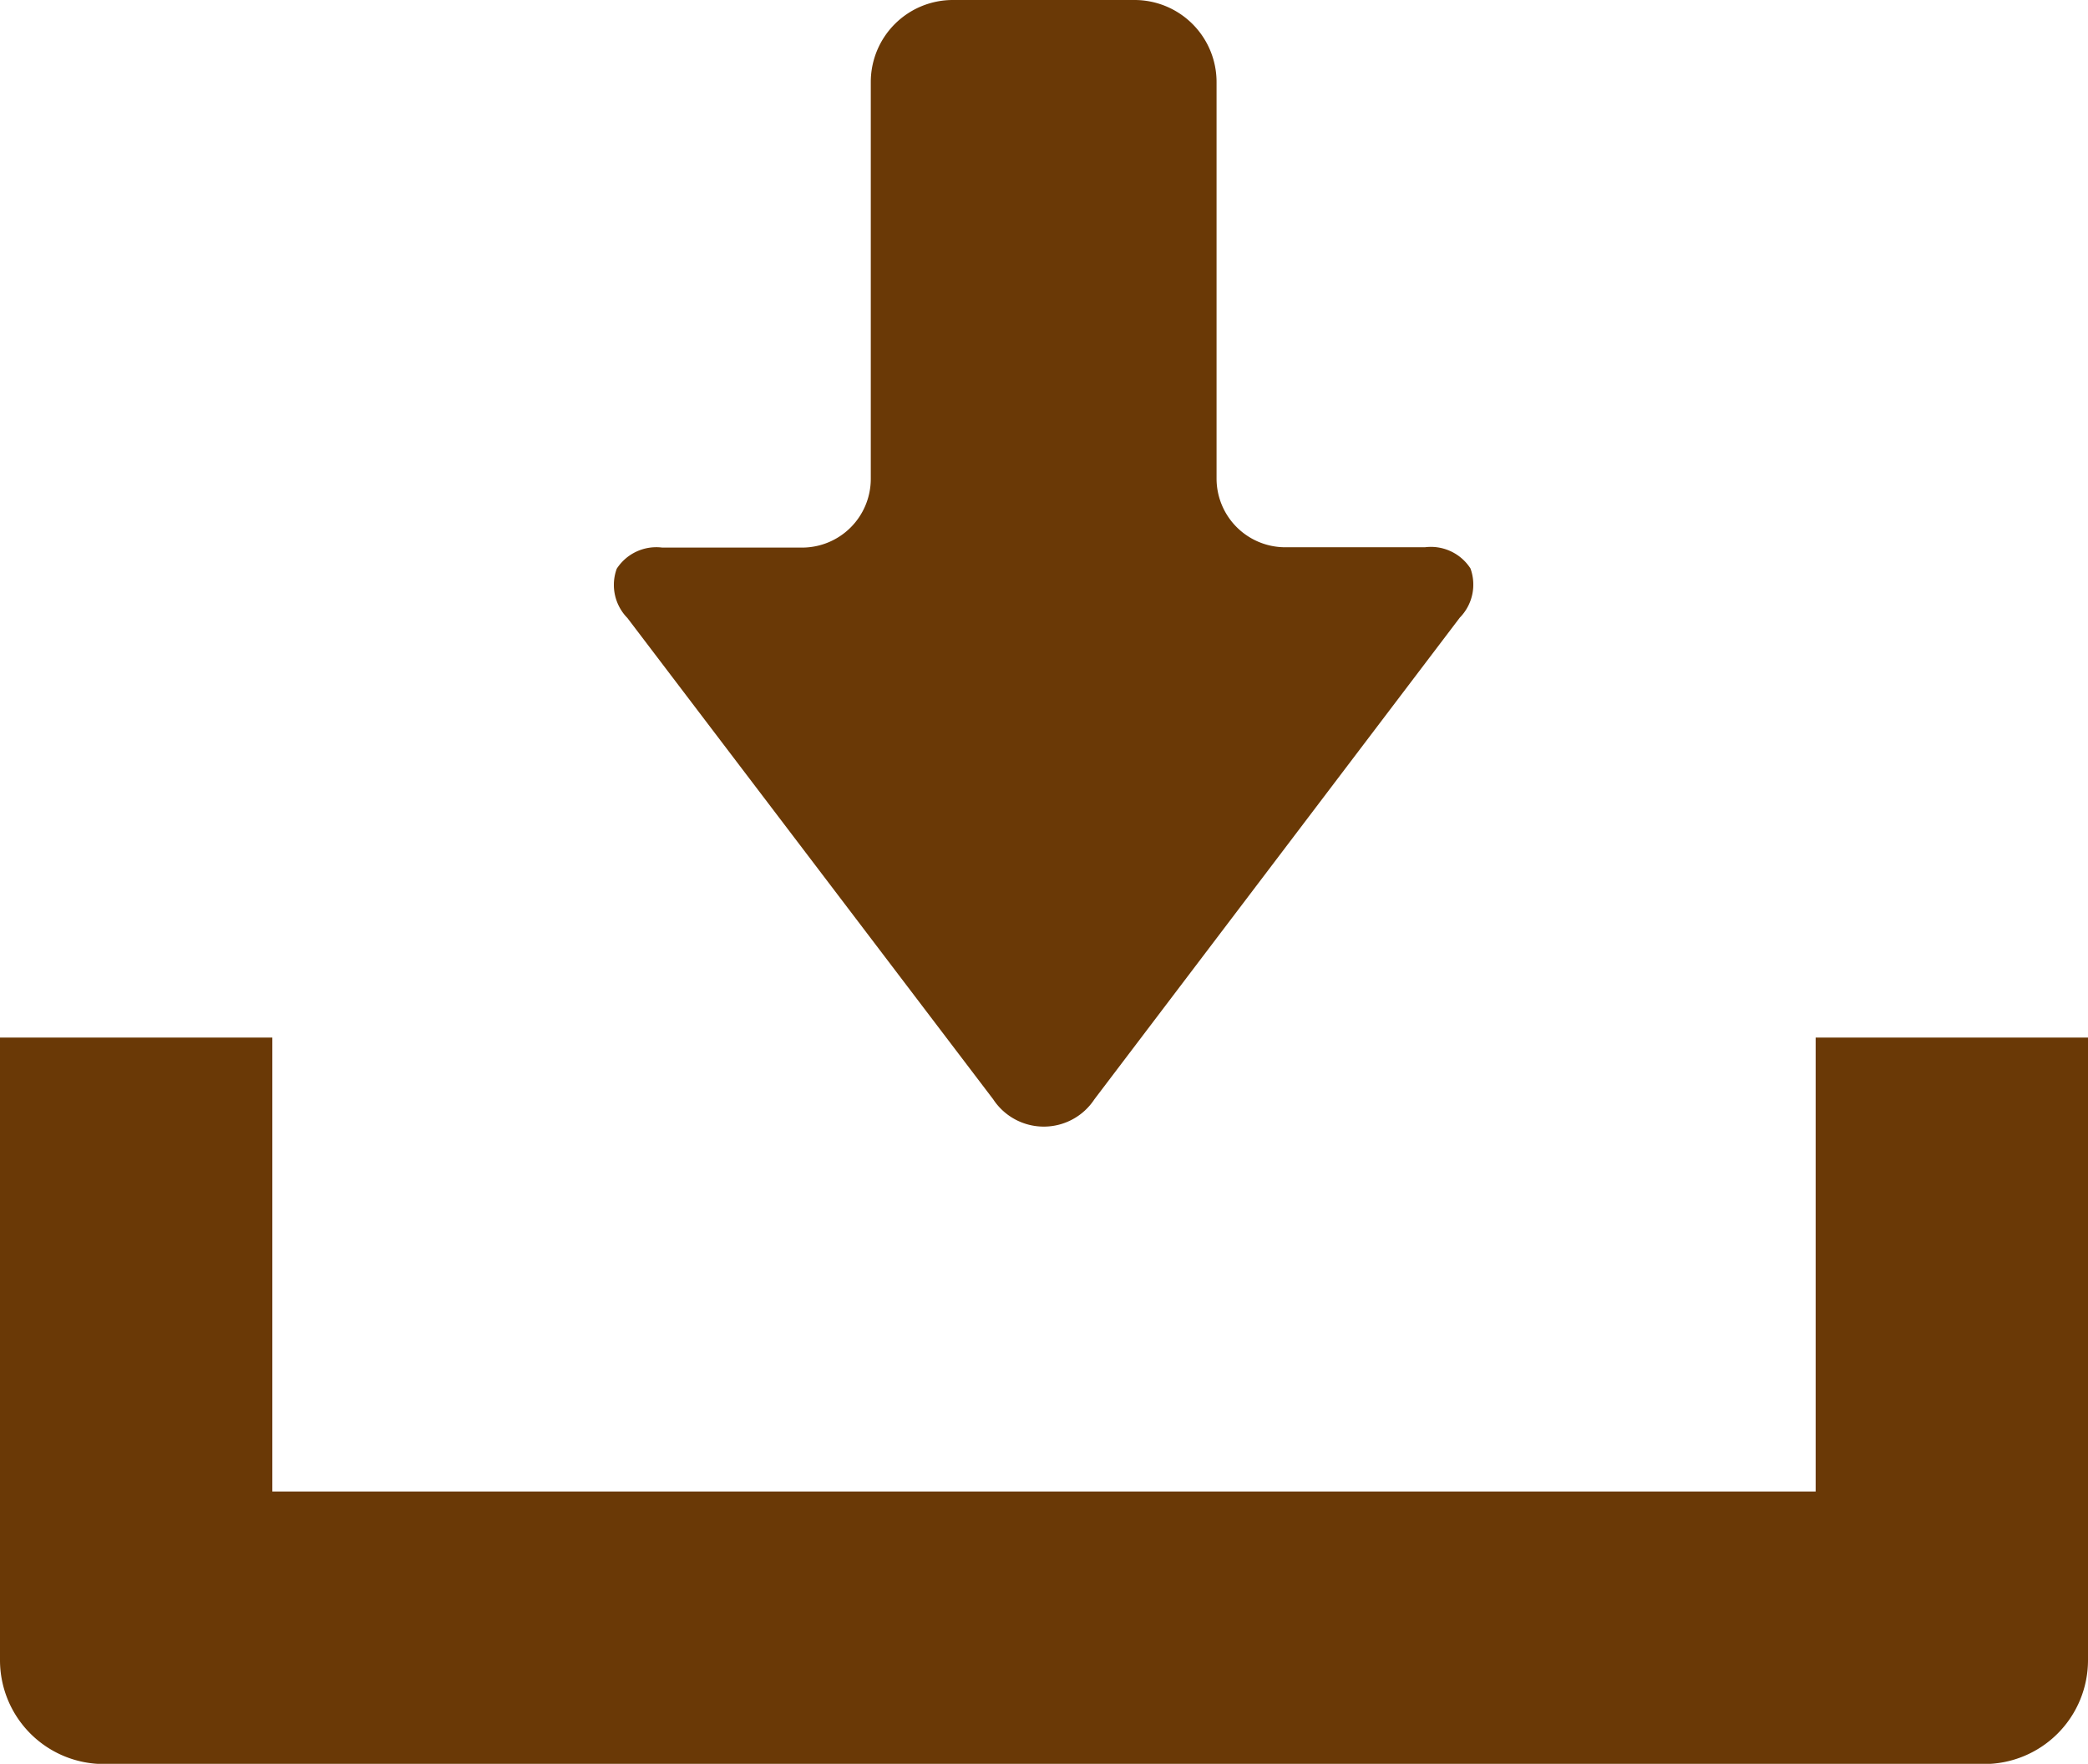
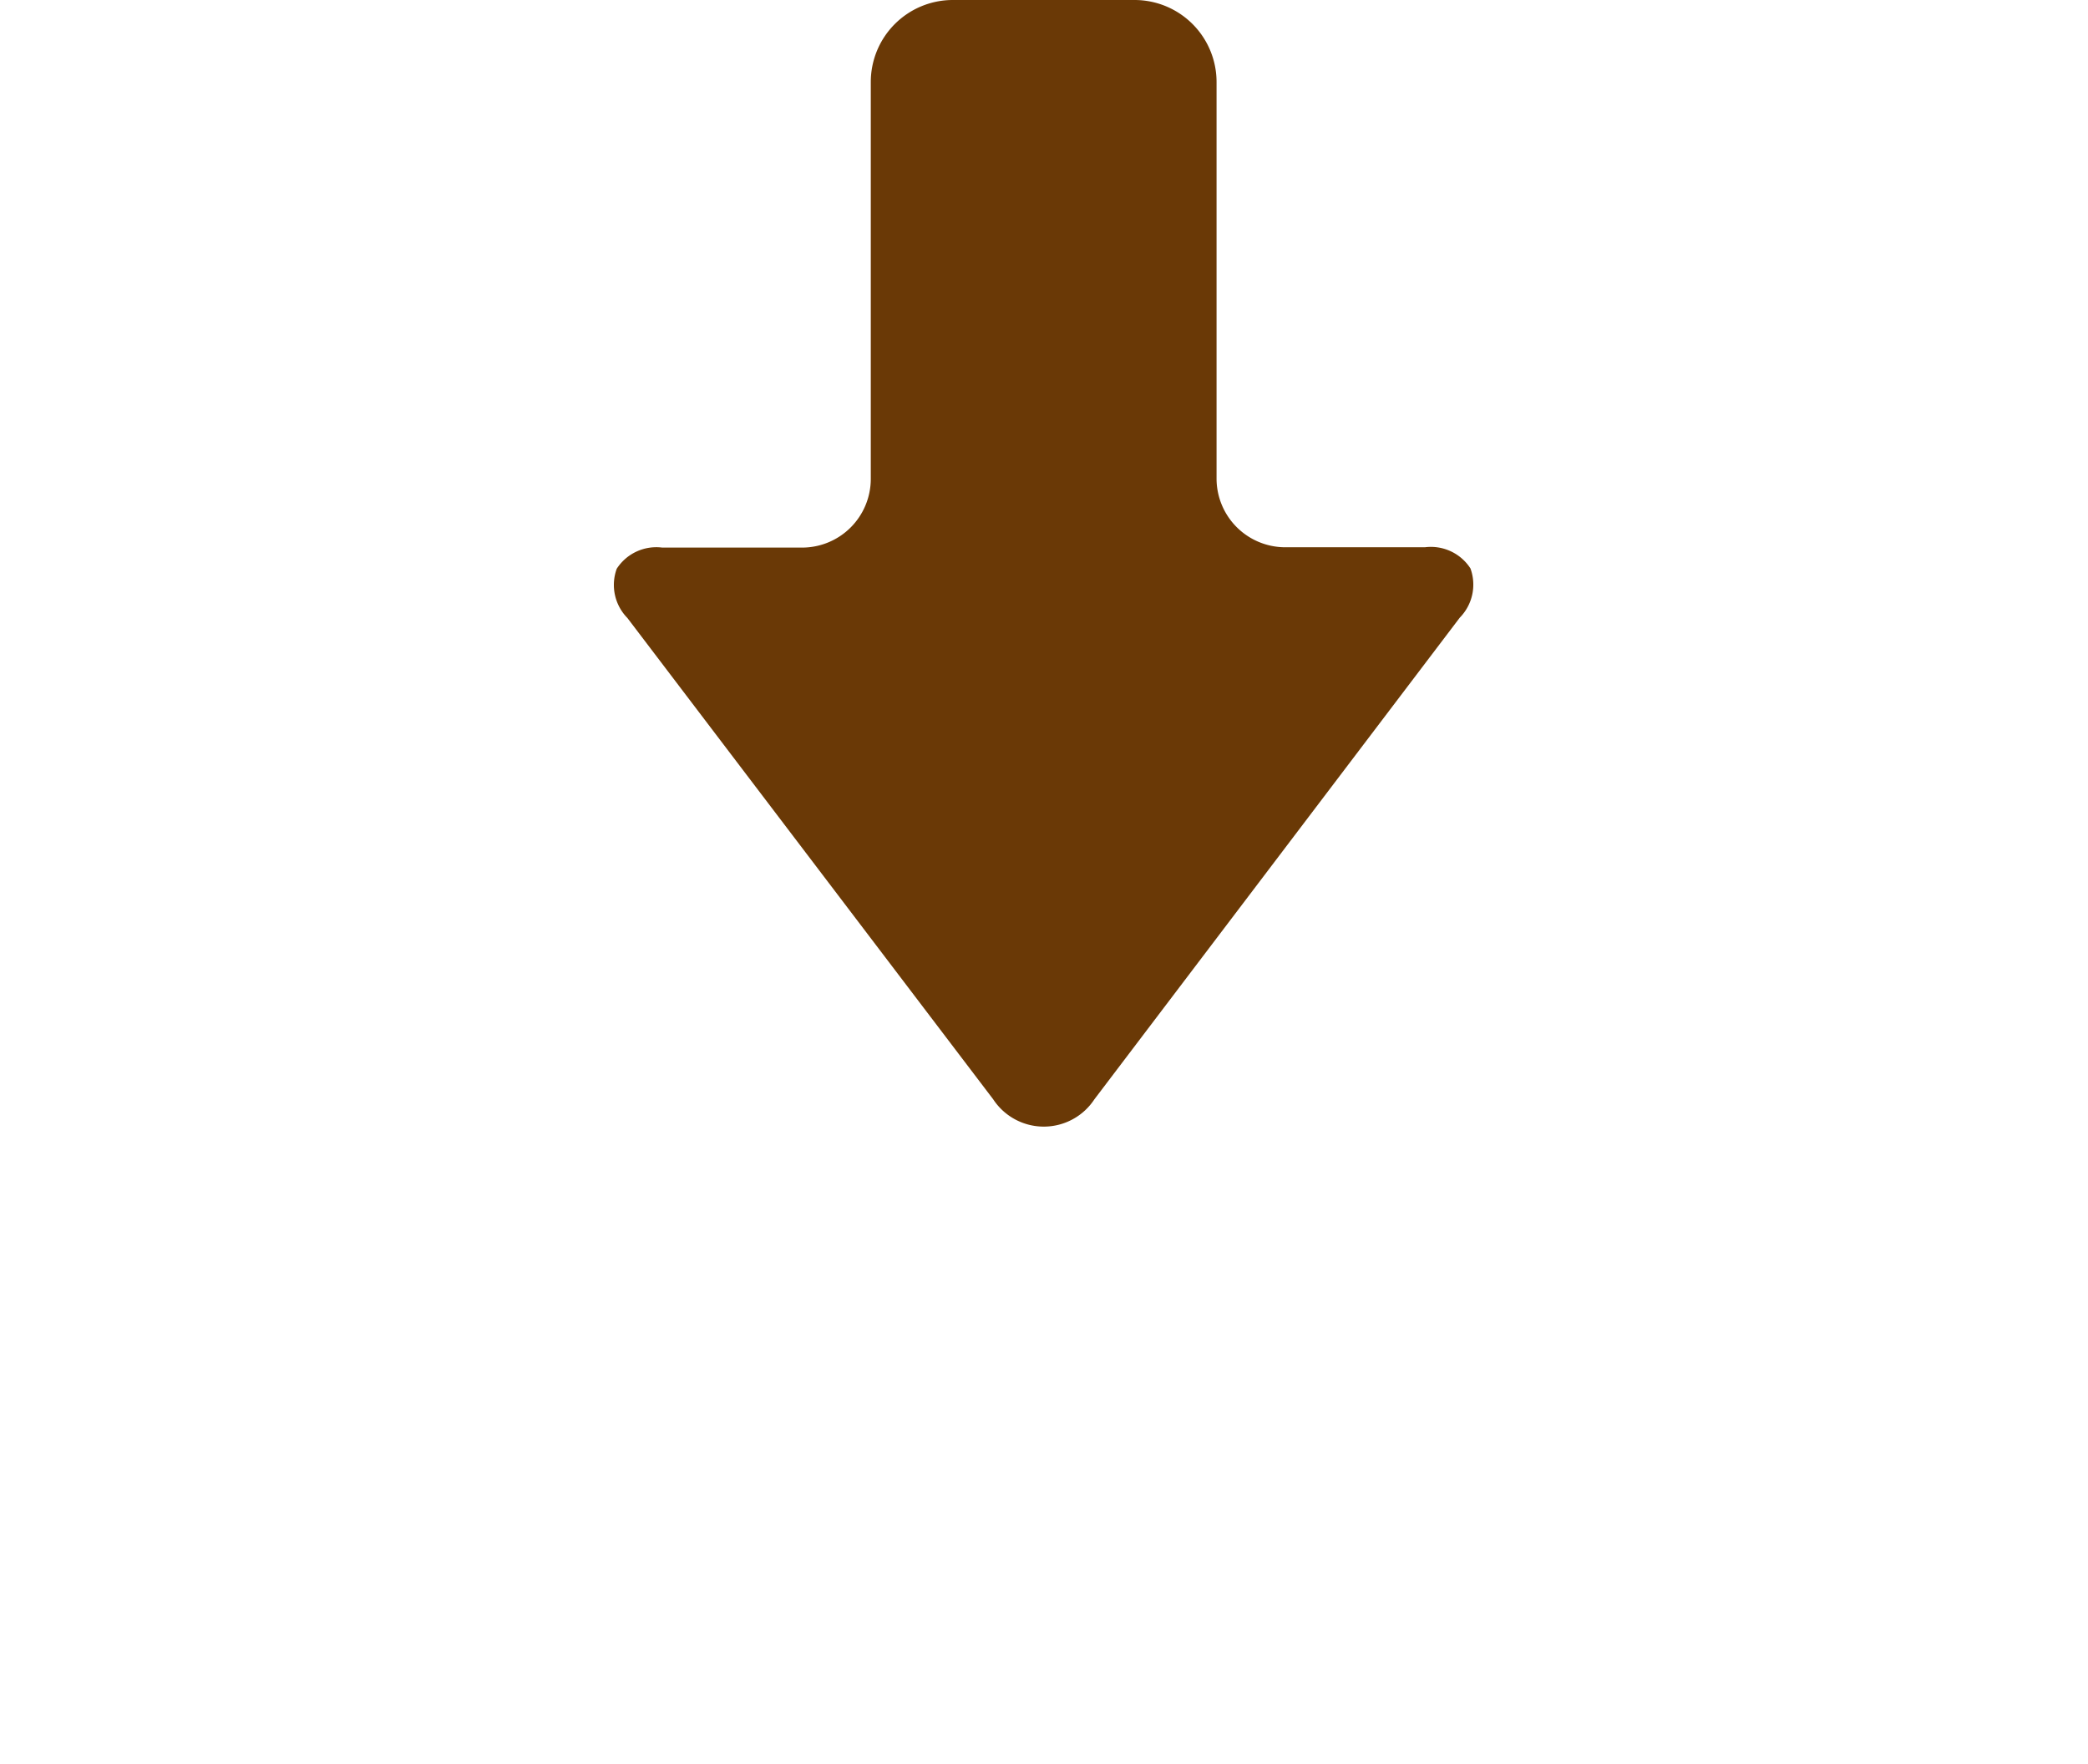
<svg xmlns="http://www.w3.org/2000/svg" id="グループ_171" data-name="グループ 171" width="25.453" height="21.501" viewBox="0 0 25.453 21.501">
  <defs>
    <clipPath id="clip-path">
      <rect id="長方形_180" data-name="長方形 180" width="25.453" height="21.501" fill="#6a3906" />
    </clipPath>
  </defs>
  <g id="グループ_170" data-name="グループ 170" clip-path="url(#clip-path)">
    <path id="パス_854" data-name="パス 854" d="M155.2,13.4a.738.738,0,0,0,1.234,0l4.454-5.871a.575.575,0,0,0,.13-.6.574.574,0,0,0-.555-.258H158.76a.838.838,0,0,1-.837-.837V1a1,1,0,0,0-1-1h-2.215a1,1,0,0,0-1,1V5.838a.838.838,0,0,1-.837.837h-1.705a.574.574,0,0,0-.555.258.575.575,0,0,0,.13.6Z" transform="translate(-143.093)" fill="#6a3906" />
-     <path id="パス_855" data-name="パス 855" d="M22.133,254.41v5.533H3.32V254.41H0V262a1.266,1.266,0,0,0,1.265,1.265H24.188A1.266,1.266,0,0,0,25.453,262V254.41Z" transform="translate(0 -241.762)" fill="#6a3906" />
  </g>
</svg>